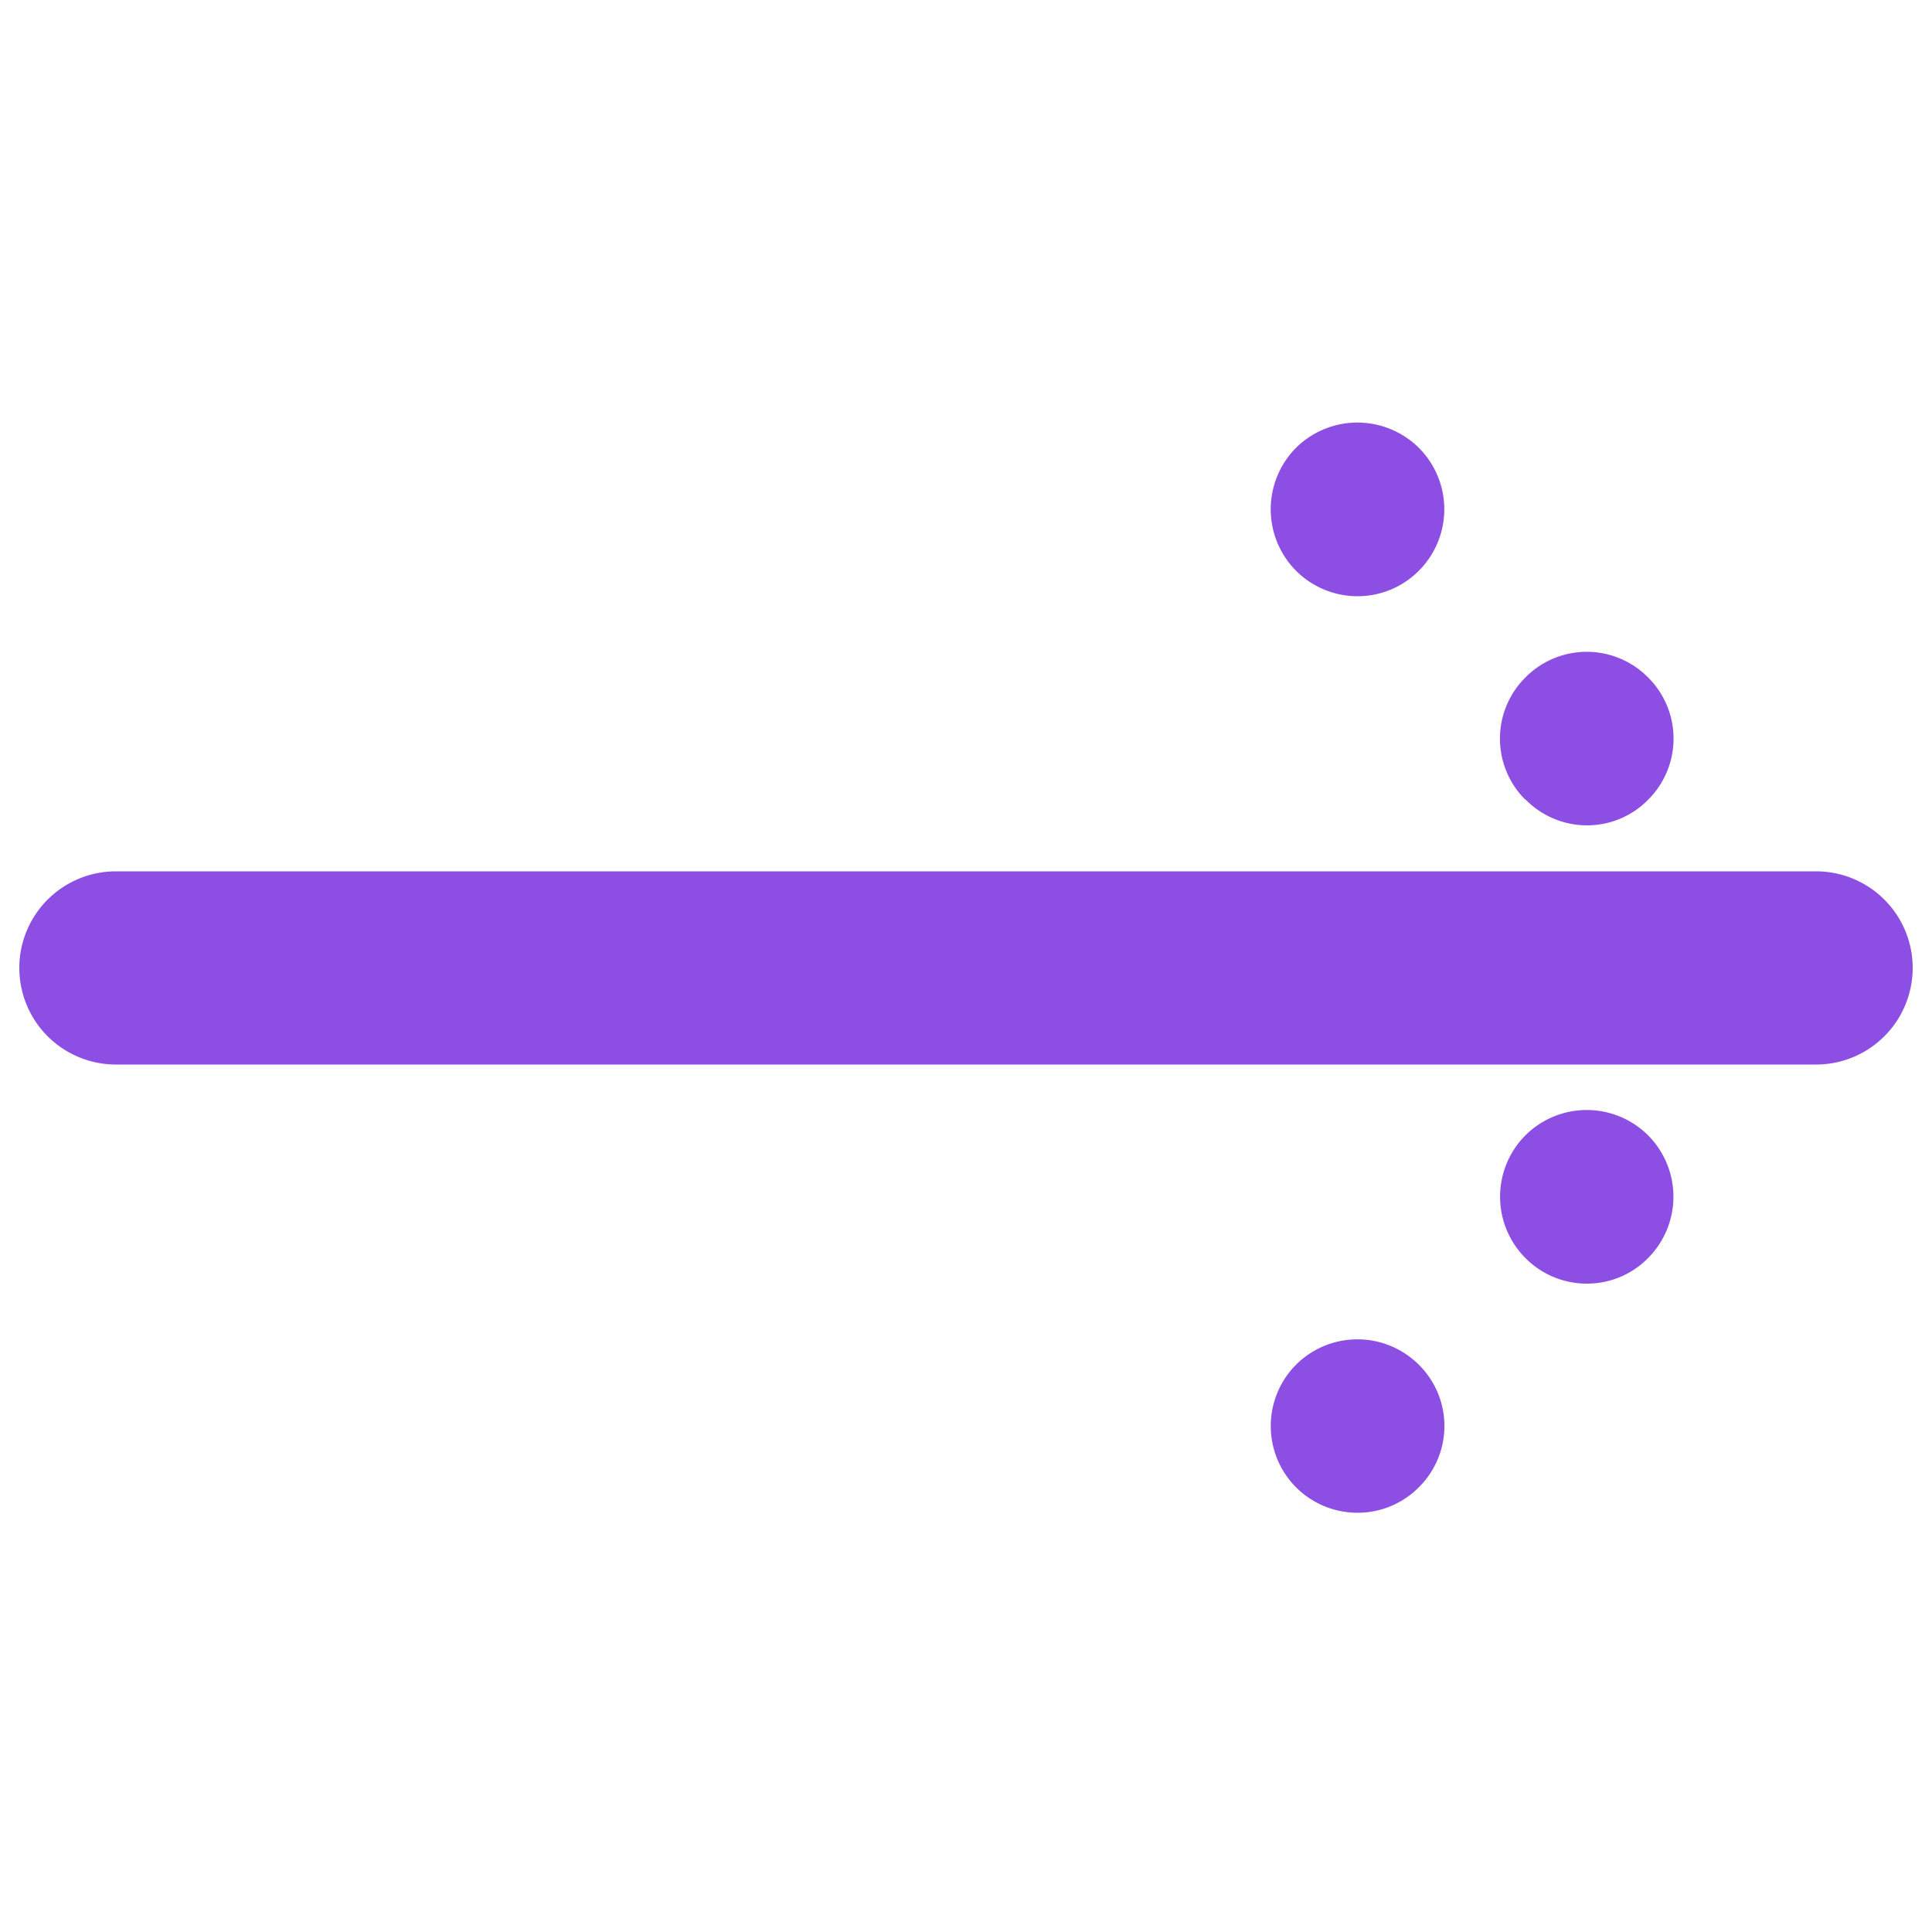
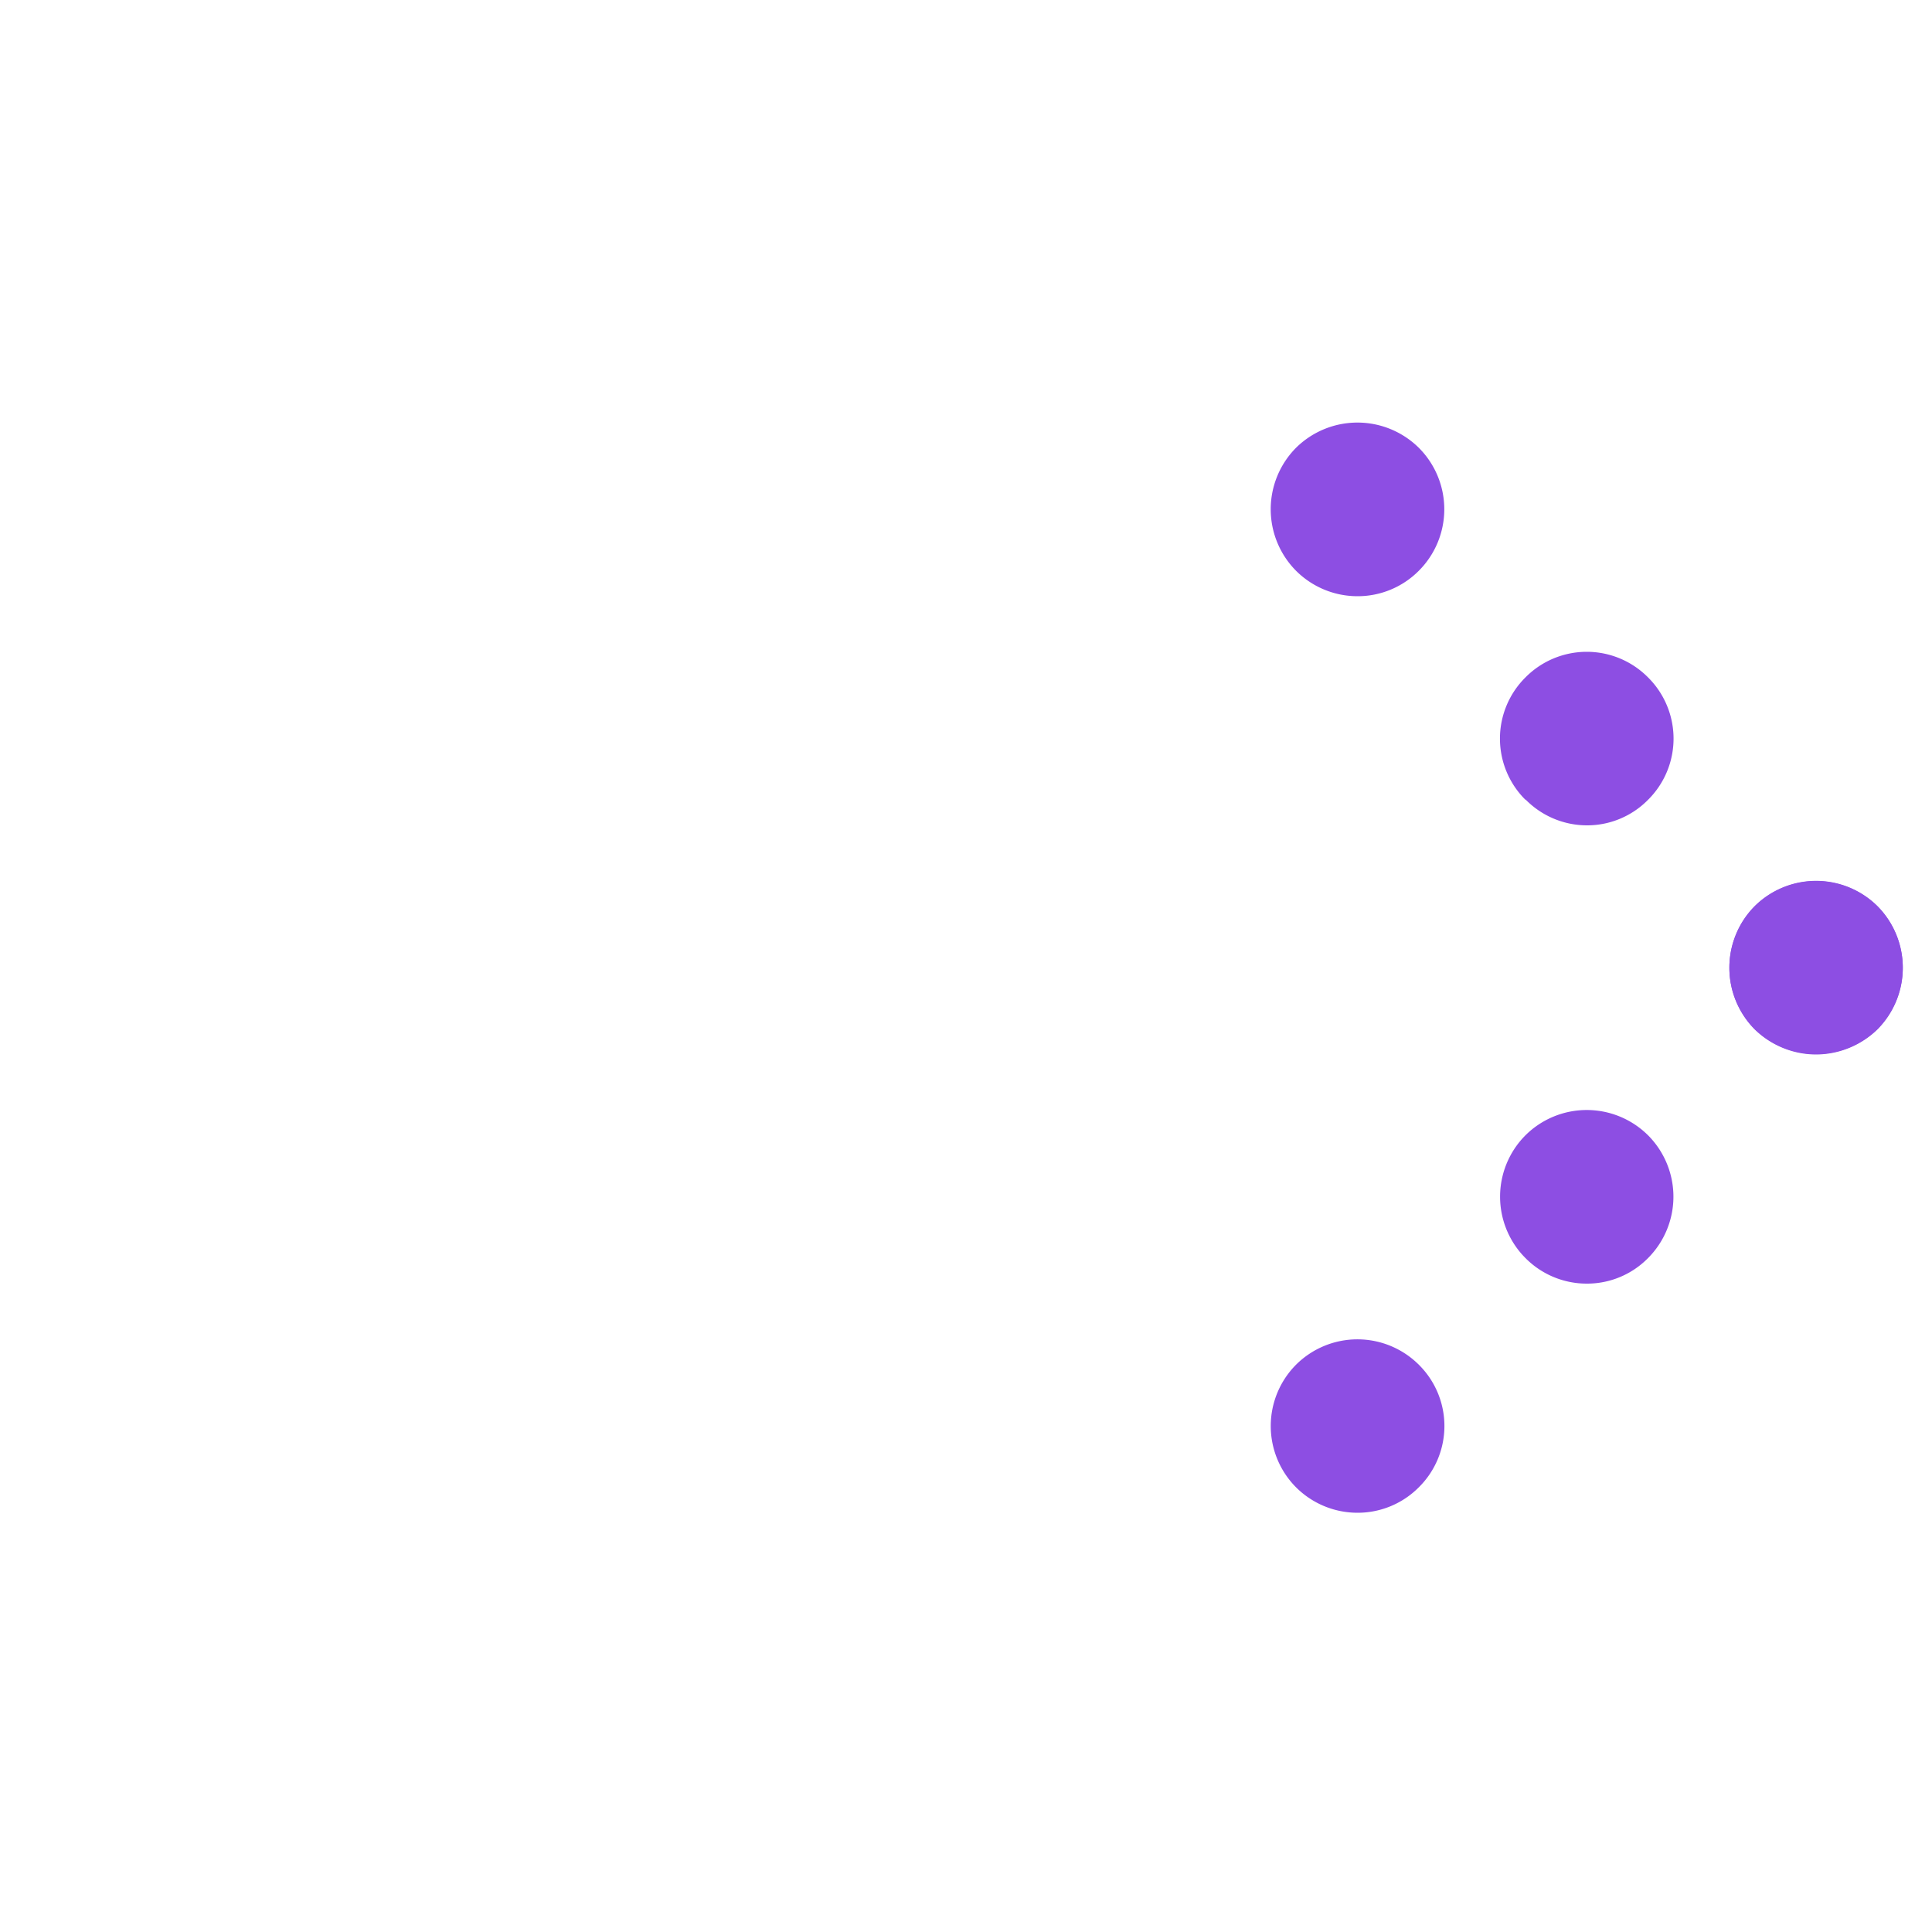
<svg xmlns="http://www.w3.org/2000/svg" viewBox="0 0 50 50">
  <defs>
    <style>.cls-1{fill:#8d4ee3;}</style>
  </defs>
  <title>tele_arrow</title>
  <g id="Layer_4" data-name="Layer 4">
-     <path class="cls-1" d="M47,27.55H3a2.5,2.5,0,0,1,0-5H47a2.5,2.5,0,0,1,0,5Z" />
    <path class="cls-1" d="M33.54,38.49a2.25,2.25,0,0,1,0-3.17h0a2.25,2.25,0,0,1,3.18,0h0a2.23,2.23,0,0,1,0,3.17h0a2.23,2.23,0,0,1-1.59.66h0A2.25,2.25,0,0,1,33.54,38.49Zm5.94-5.93a2.25,2.25,0,0,1,0-3.18h0a2.25,2.25,0,0,1,3.17,0h0a2.25,2.25,0,0,1,0,3.18h0a2.21,2.21,0,0,1-1.58.66h0A2.23,2.23,0,0,1,39.48,32.56Zm5.93-5.93a2.26,2.26,0,0,1,0-3.18h0a2.26,2.26,0,0,1,3.18,0h0a2.26,2.26,0,0,1,0,3.18h0a2.28,2.28,0,0,1-1.59.65h0A2.28,2.28,0,0,1,45.41,26.63Z" />
    <path class="cls-1" d="M45.41,26.64a2.26,2.26,0,0,1,0-3.18h0a2.25,2.25,0,0,1,3.18,0h0a2.26,2.26,0,0,1,0,3.18h0a2.29,2.29,0,0,1-1.59.65h0A2.28,2.28,0,0,1,45.41,26.64Zm-5.93-5.94a2.23,2.23,0,0,1,0-3.17h0a2.23,2.23,0,0,1,3.17,0h0a2.23,2.23,0,0,1,0,3.17h0a2.21,2.21,0,0,1-1.58.66h0A2.23,2.23,0,0,1,39.48,20.69Zm-5.94-5.93a2.26,2.26,0,0,1,0-3.18h0a2.26,2.26,0,0,1,3.18,0h0a2.25,2.25,0,0,1,0,3.18h0a2.23,2.23,0,0,1-1.59.66h0A2.25,2.25,0,0,1,33.54,14.77Z" />
  </g>
</svg>